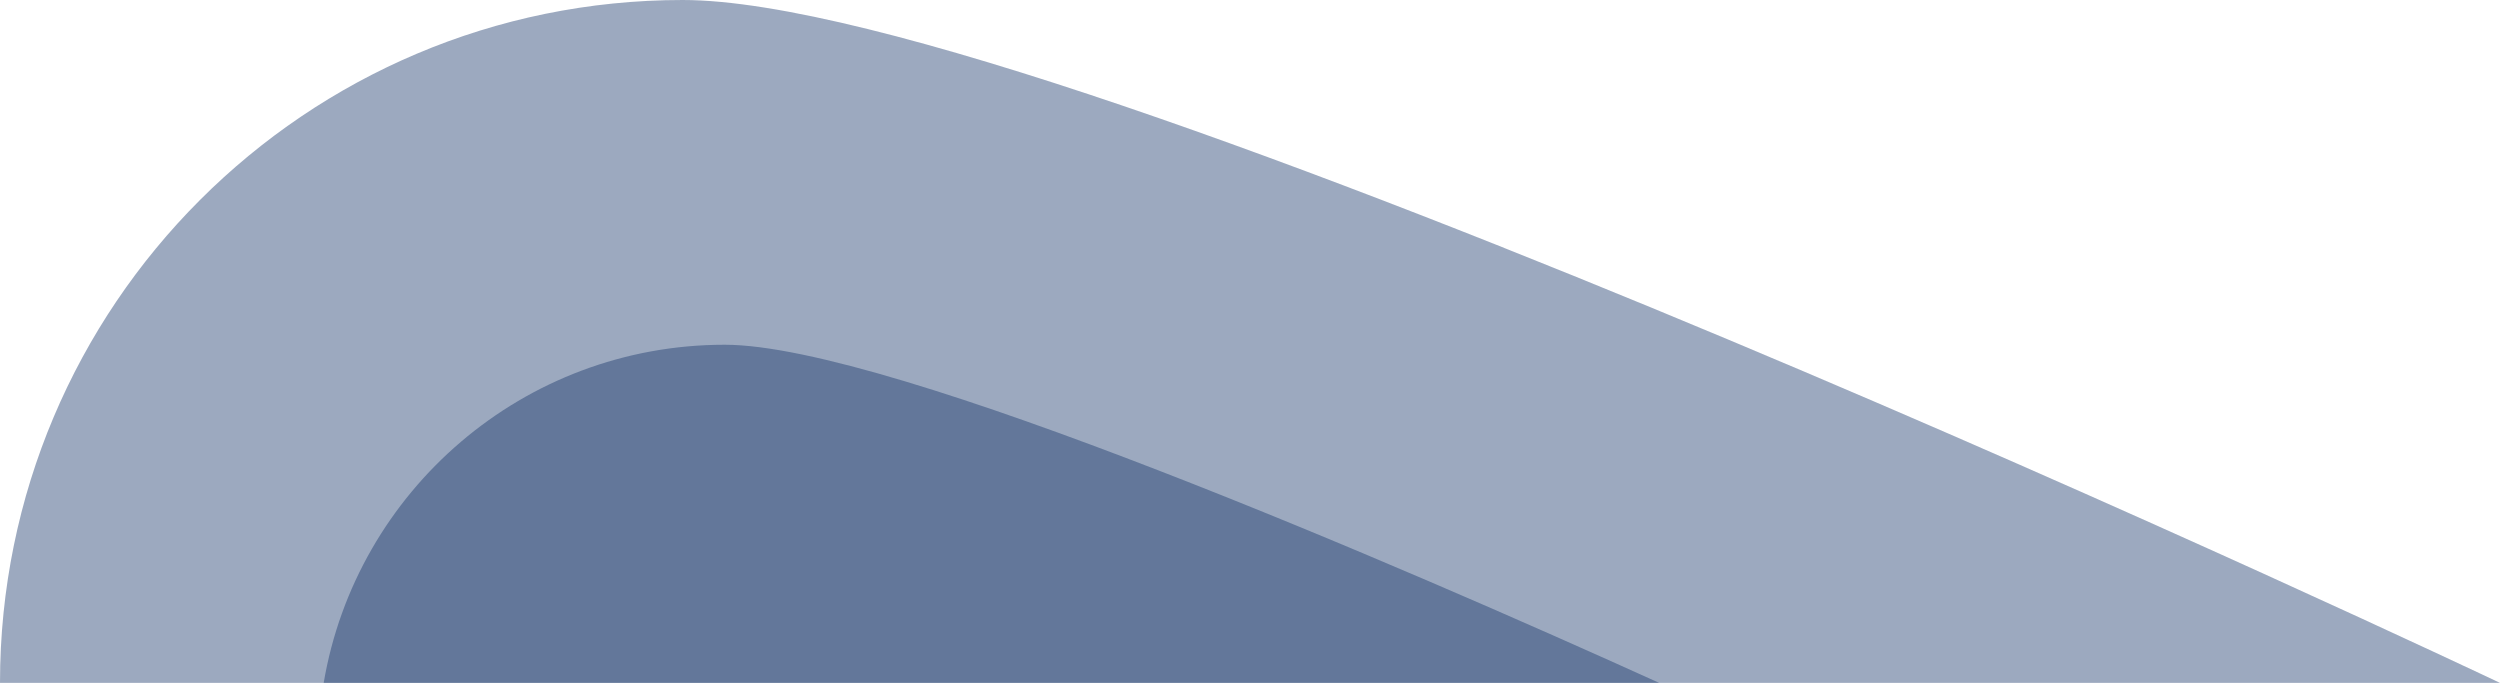
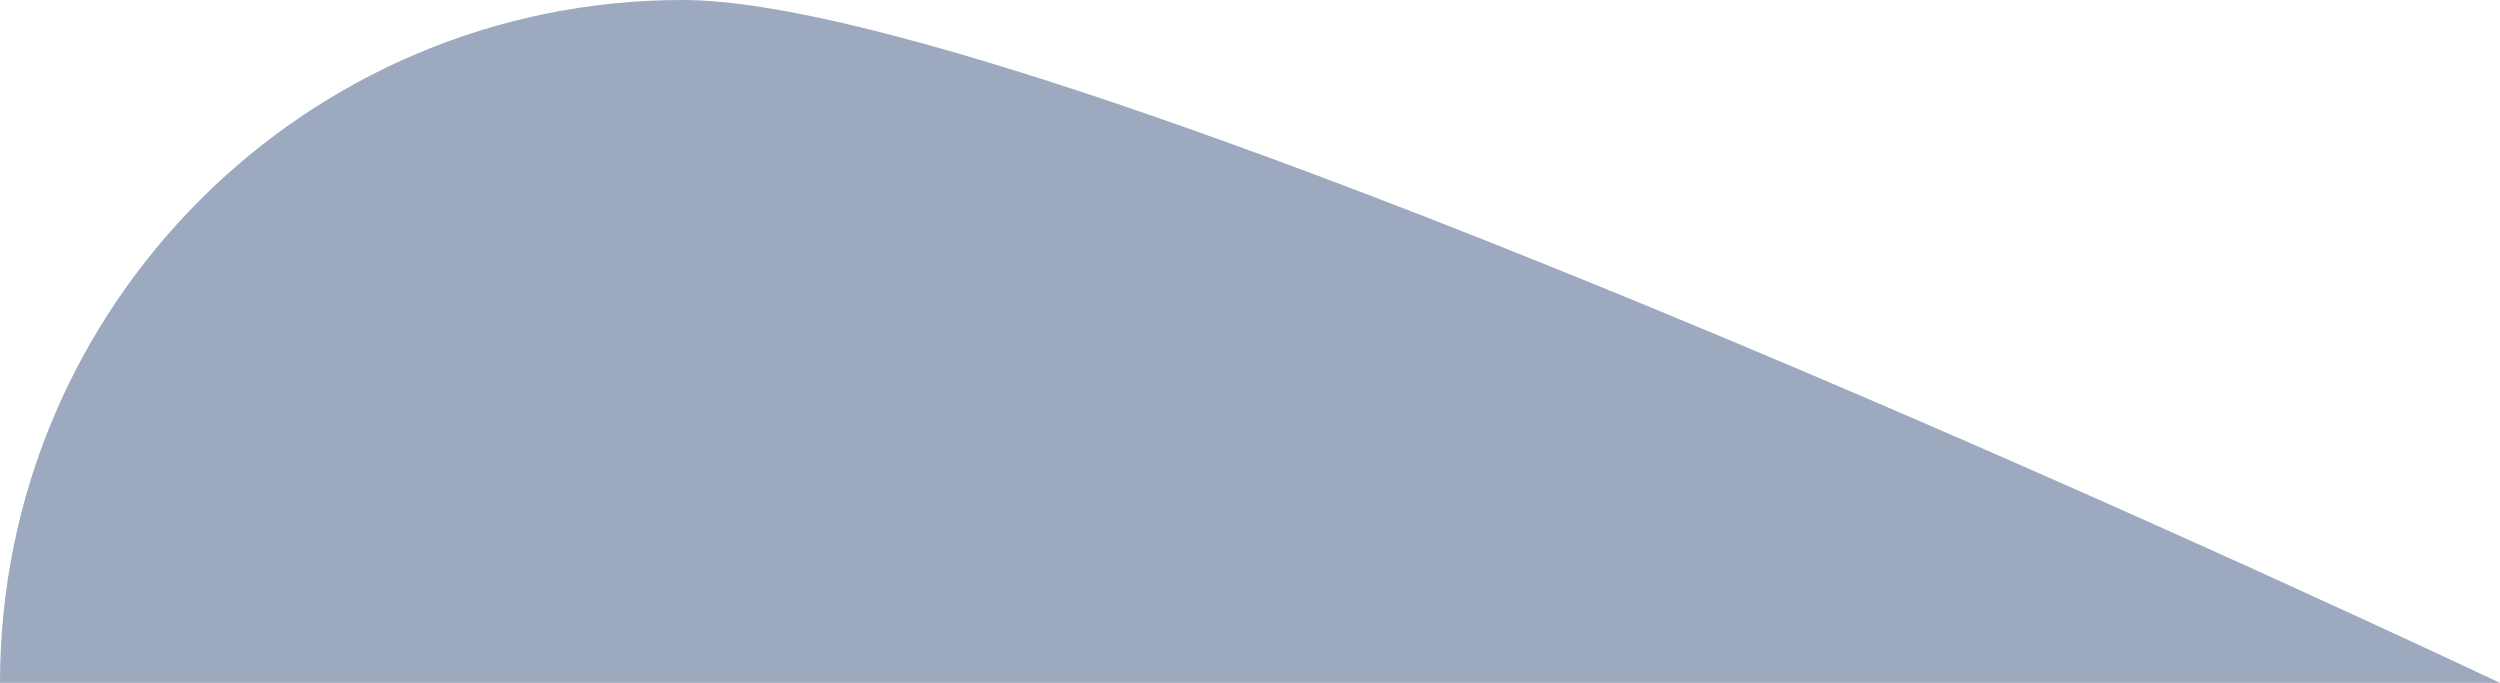
<svg xmlns="http://www.w3.org/2000/svg" width="1900" height="519" viewBox="0 0 1900 519">
  <style type="text/css">
	.st0{opacity:0.42;fill-rule:evenodd;clip-rule:evenodd;fill:#133268;}
</style>
  <path class="st0" d="M0,519C0,232.4,232.3,0,518.8,0C804.1,0,1891,514.7,1900,519H0z" />
-   <path class="st0" d="M246,519c24.7-145.9,151.8-257,304.8-257c126.2,0,515.8,168.9,710.2,257H246z" />
</svg>